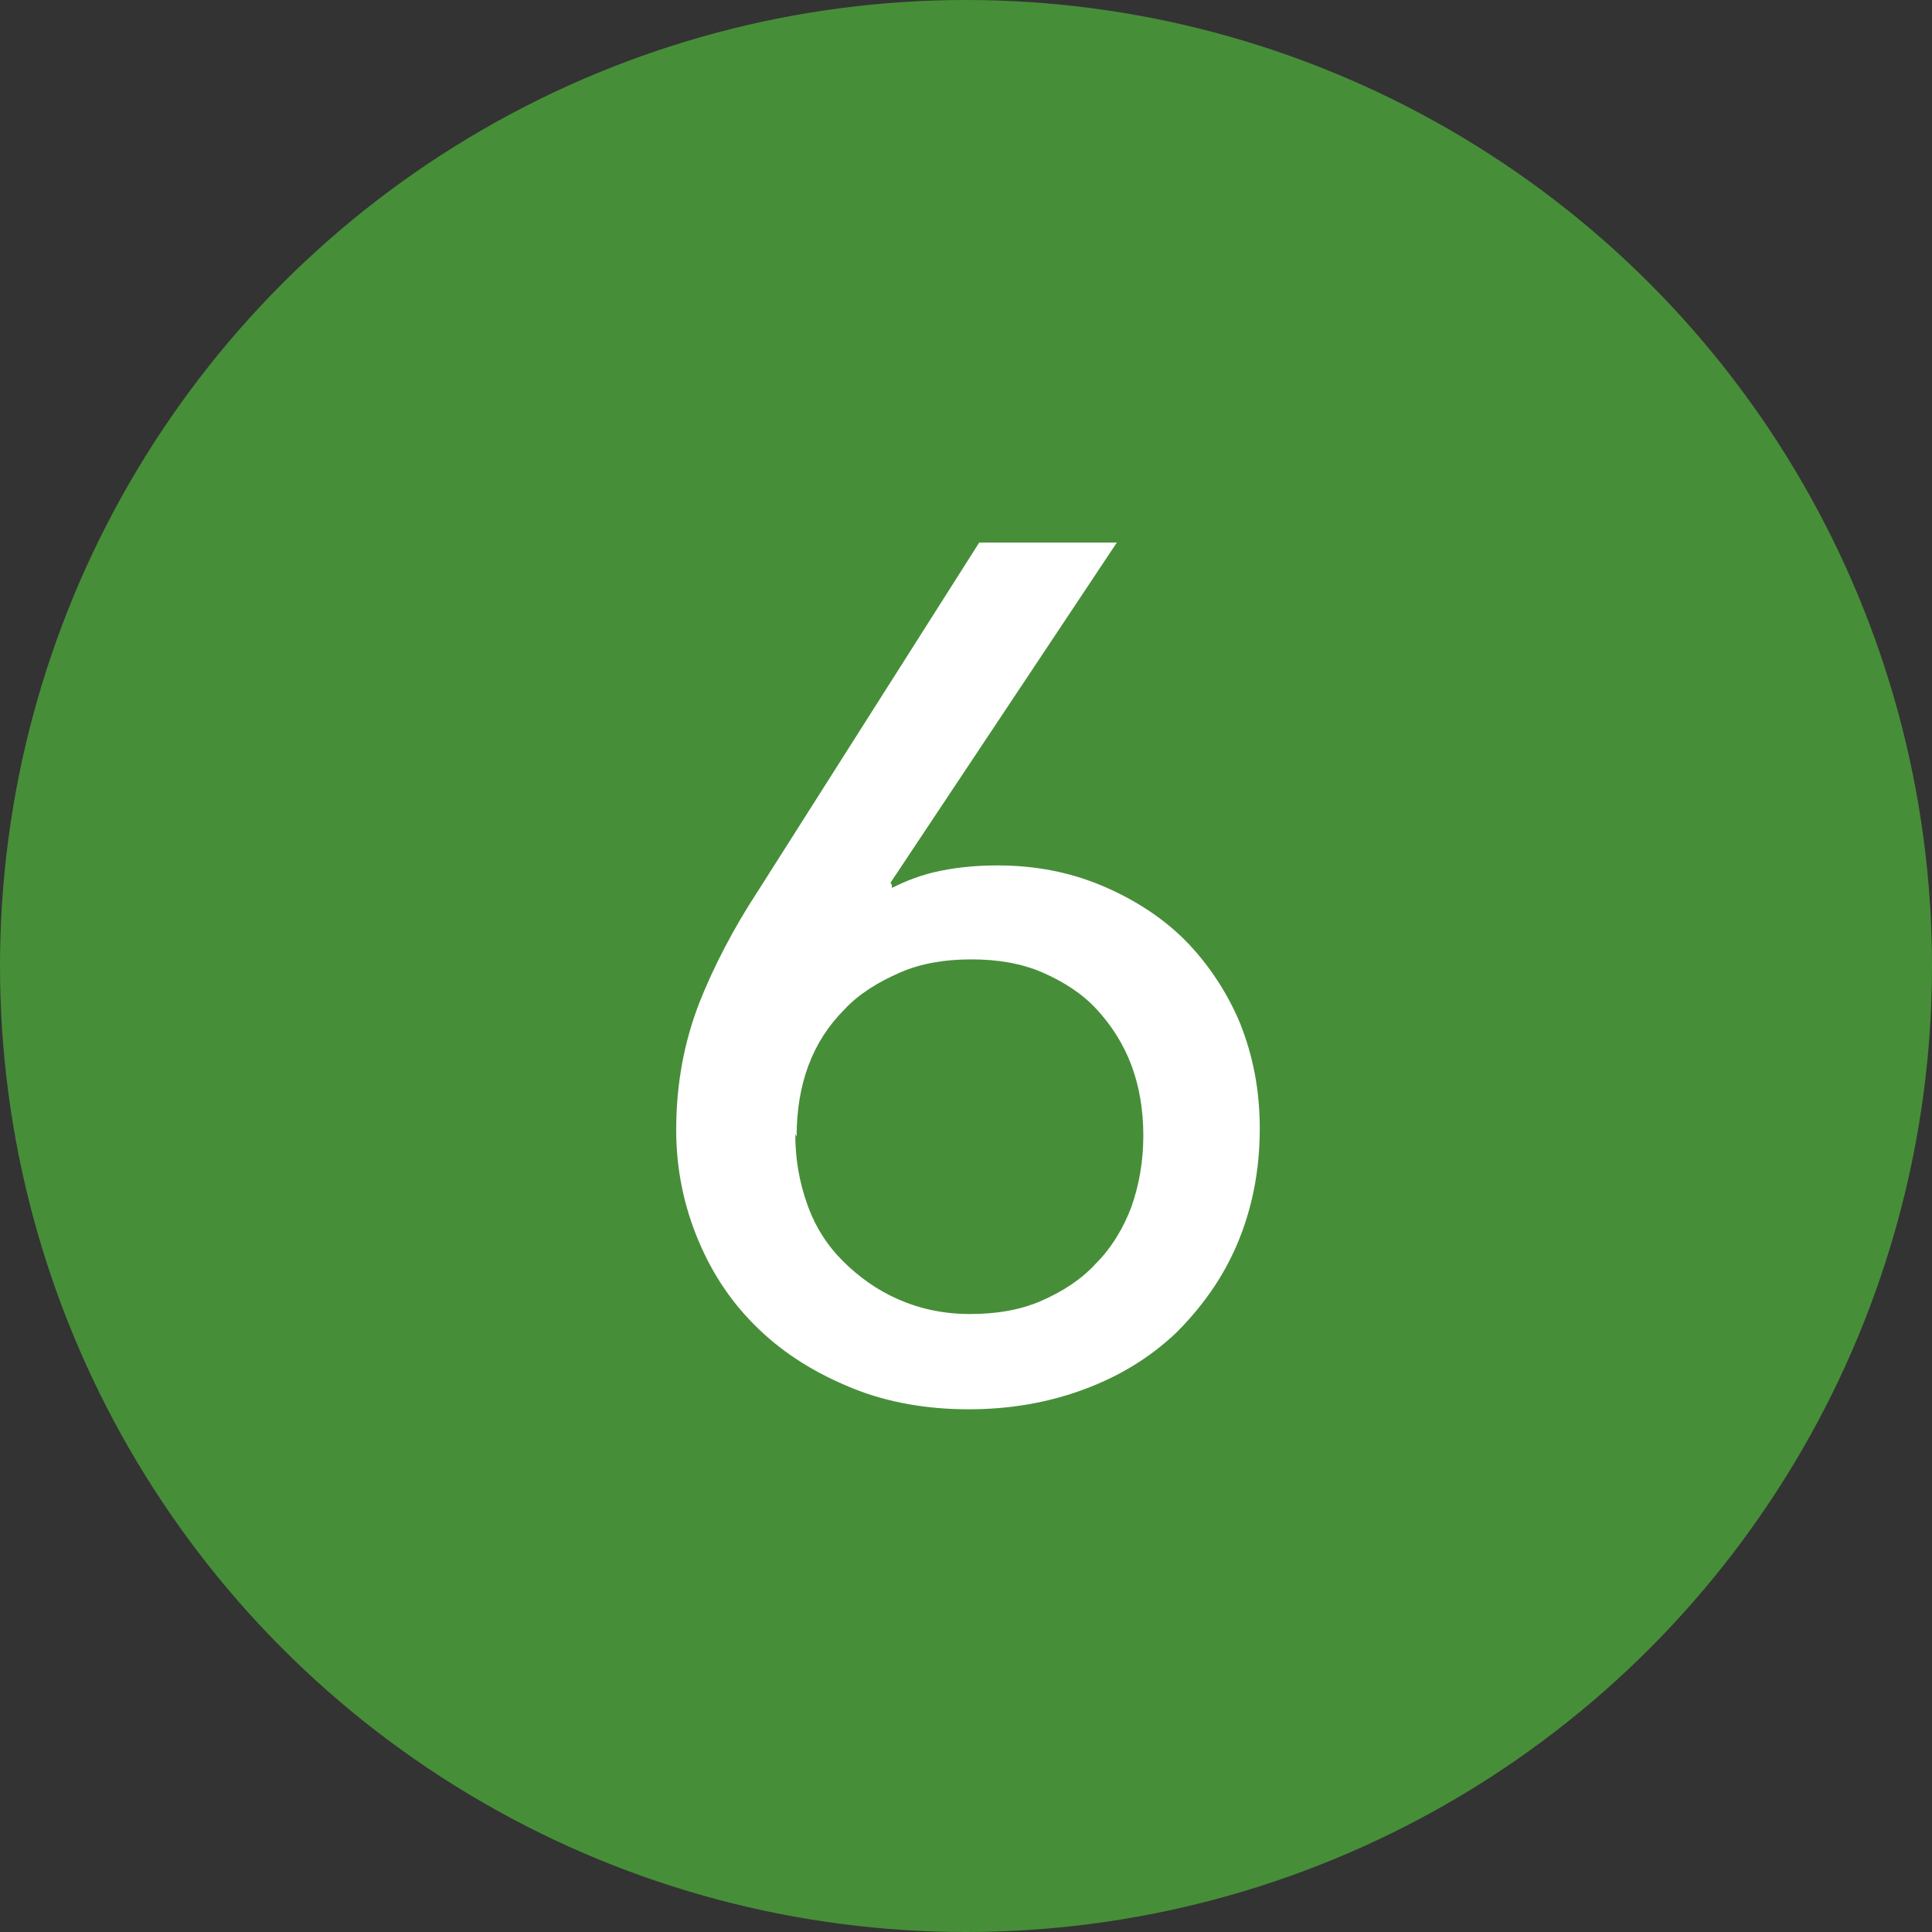
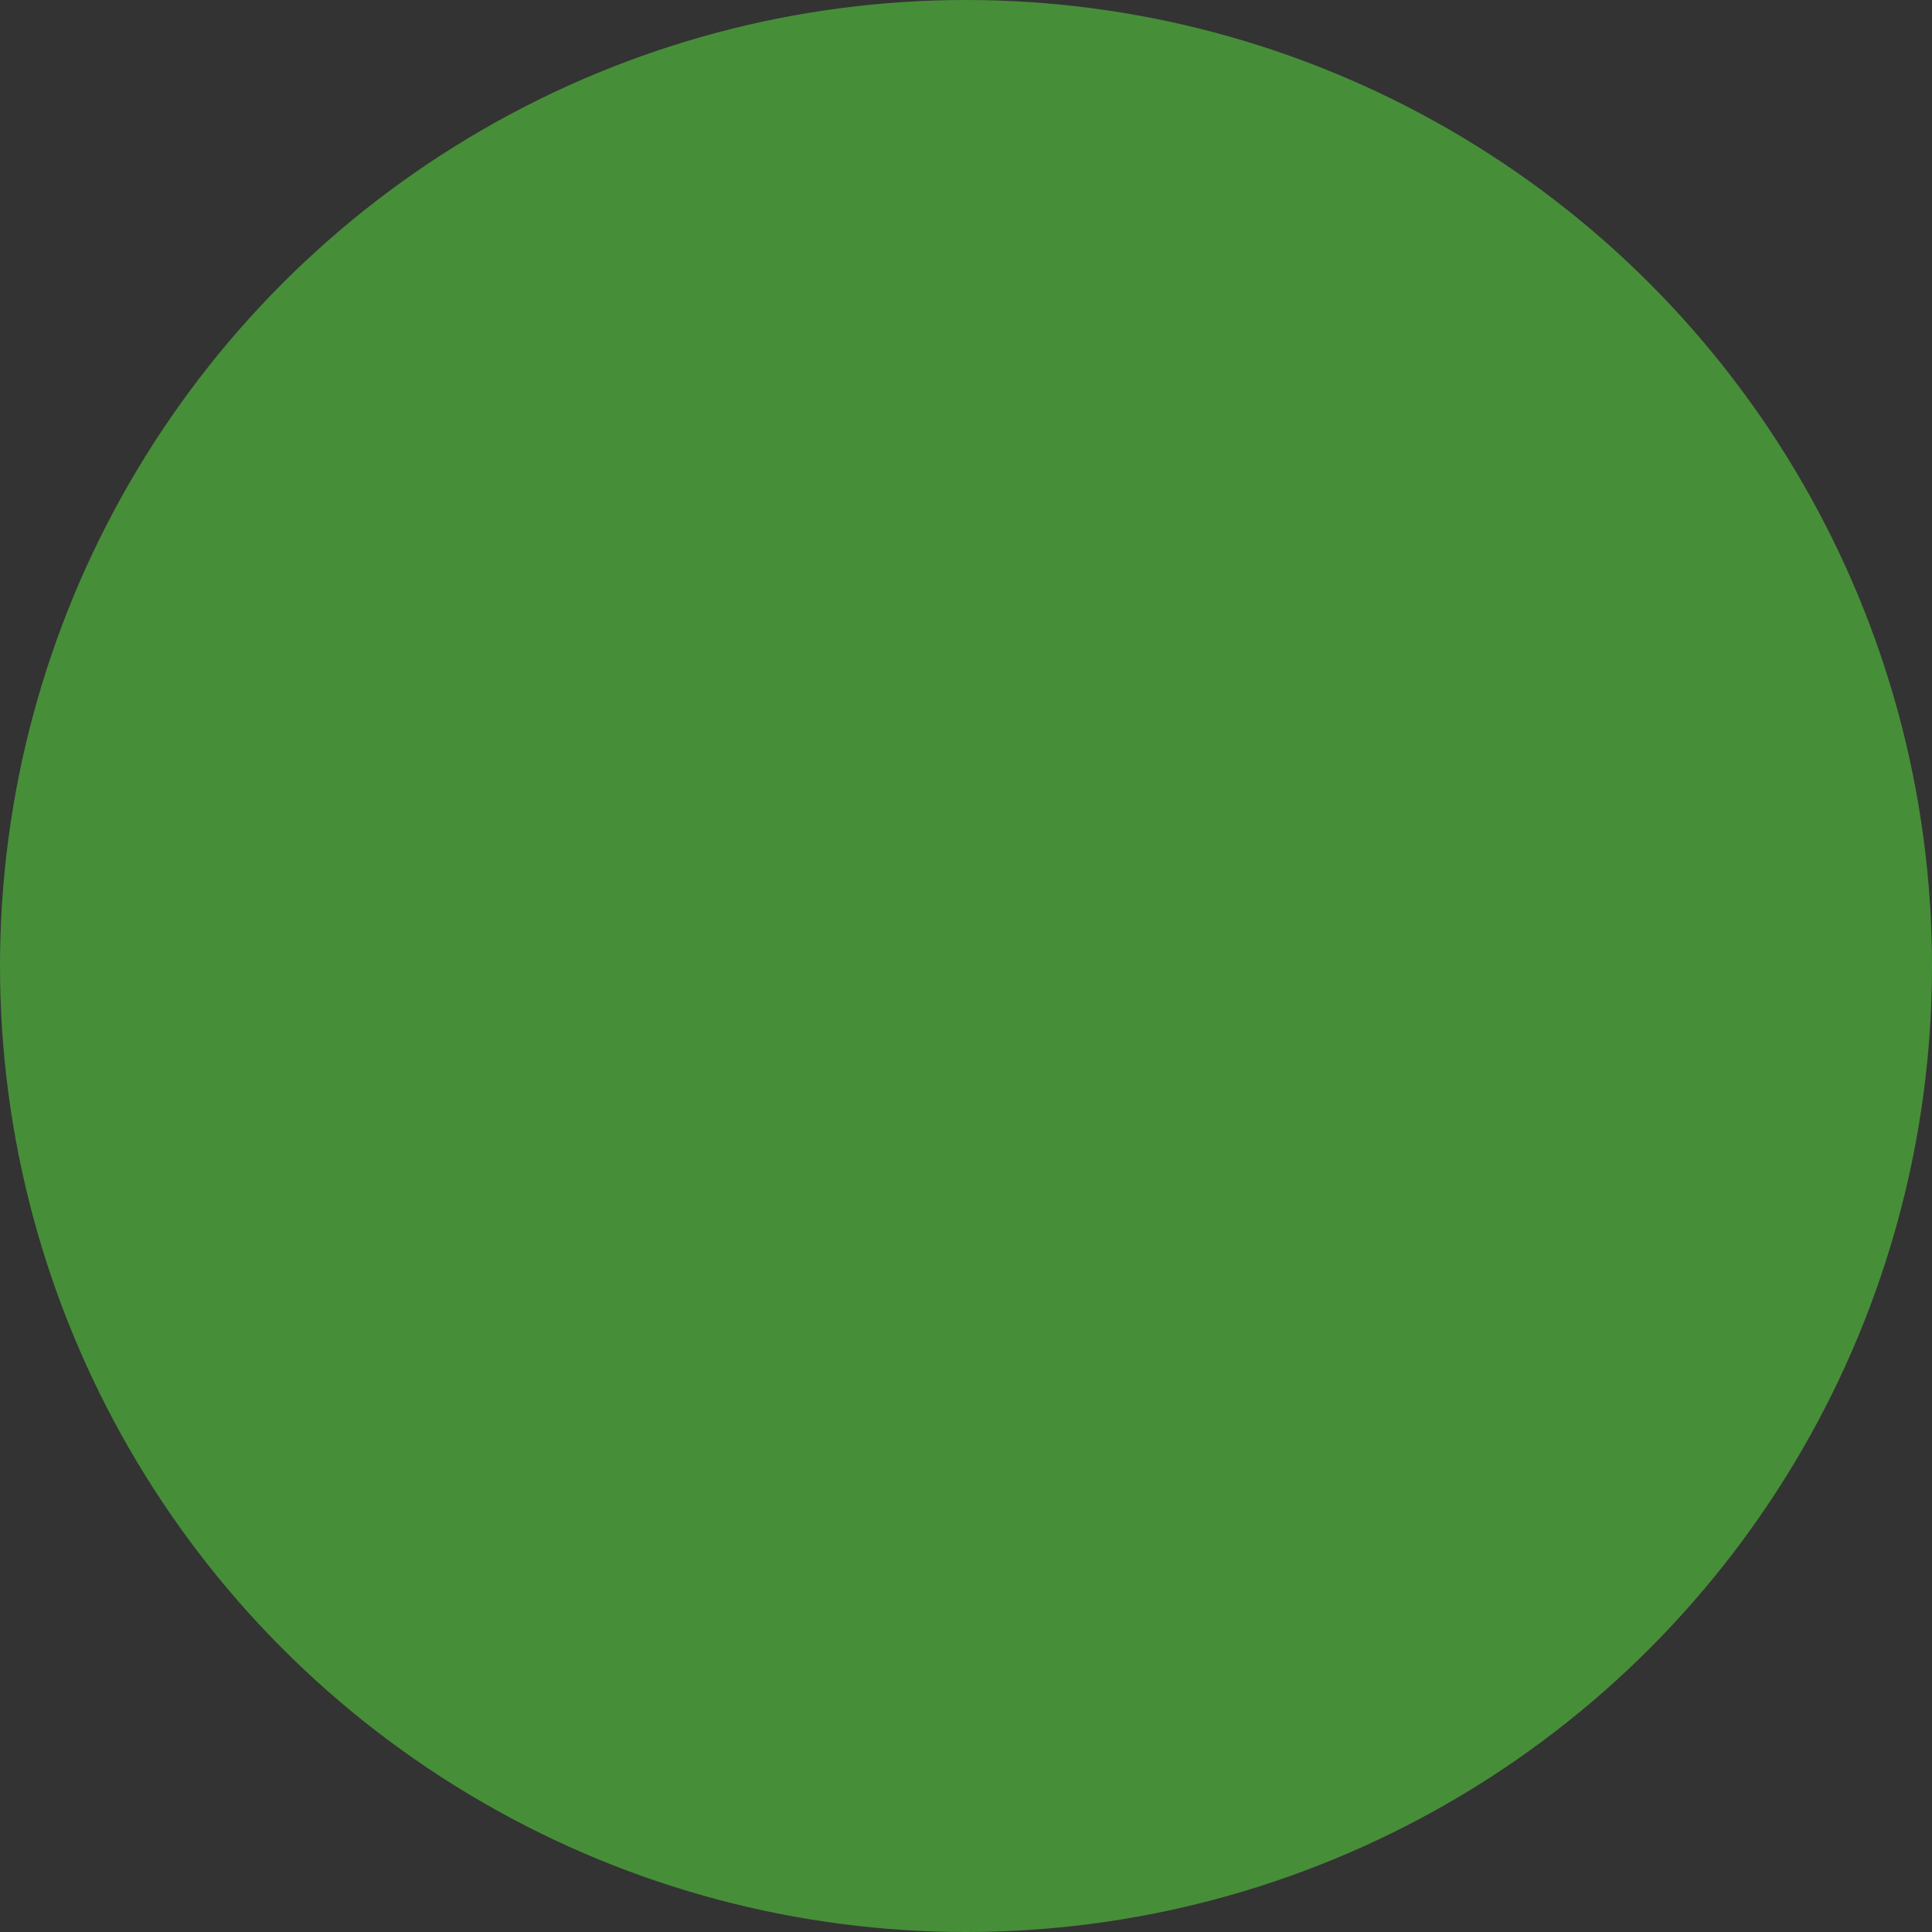
<svg xmlns="http://www.w3.org/2000/svg" id="_レイヤー_2" data-name="レイヤー 2" viewBox="0 0 14.6 14.6">
  <rect x="0" y="0" width="14.6" height="14.6" fill="#333333" stroke="none" />
  <defs>
    <style>
      .cls-1 {
        fill: #478e39;
      }

      .cls-1, .cls-2 {
        stroke-width: 0px;
      }

      .cls-2 {
        fill: #fff;
      }
    </style>
  </defs>
  <g id="_レイアウト" data-name="レイアウト">
    <g>
      <circle class="cls-1" cx="7.3" cy="7.3" r="7.3" />
-       <path class="cls-2" d="m6.74,6.69v.02c.1-.05.22-.1.37-.13.15-.03.29-.04.43-.04.28,0,.54.05.78.15s.46.24.63.41.32.39.42.63c.1.25.15.51.15.8,0,.32-.06.61-.17.87-.11.26-.27.48-.46.67-.2.19-.43.33-.7.43-.27.1-.56.15-.87.15s-.61-.05-.88-.16c-.27-.11-.5-.25-.7-.44-.2-.19-.35-.41-.46-.67-.11-.26-.17-.54-.17-.84,0-.35.06-.66.17-.95.11-.28.26-.57.45-.86l1.67-2.63h1.04l-1.71,2.57Zm-.73,1.88c0,.19.03.36.09.53.06.17.15.31.27.43.12.12.26.22.42.29.16.07.34.11.54.11s.38-.03.54-.1c.16-.07.3-.16.41-.28.12-.12.21-.27.27-.43.06-.17.09-.35.09-.54s-.03-.37-.09-.53c-.06-.16-.15-.3-.26-.42-.11-.12-.25-.21-.41-.28s-.34-.1-.54-.1-.38.03-.54.1-.31.16-.42.28c-.12.12-.21.26-.27.42-.06.16-.09.34-.09.54Z" />
    </g>
  </g>
</svg>